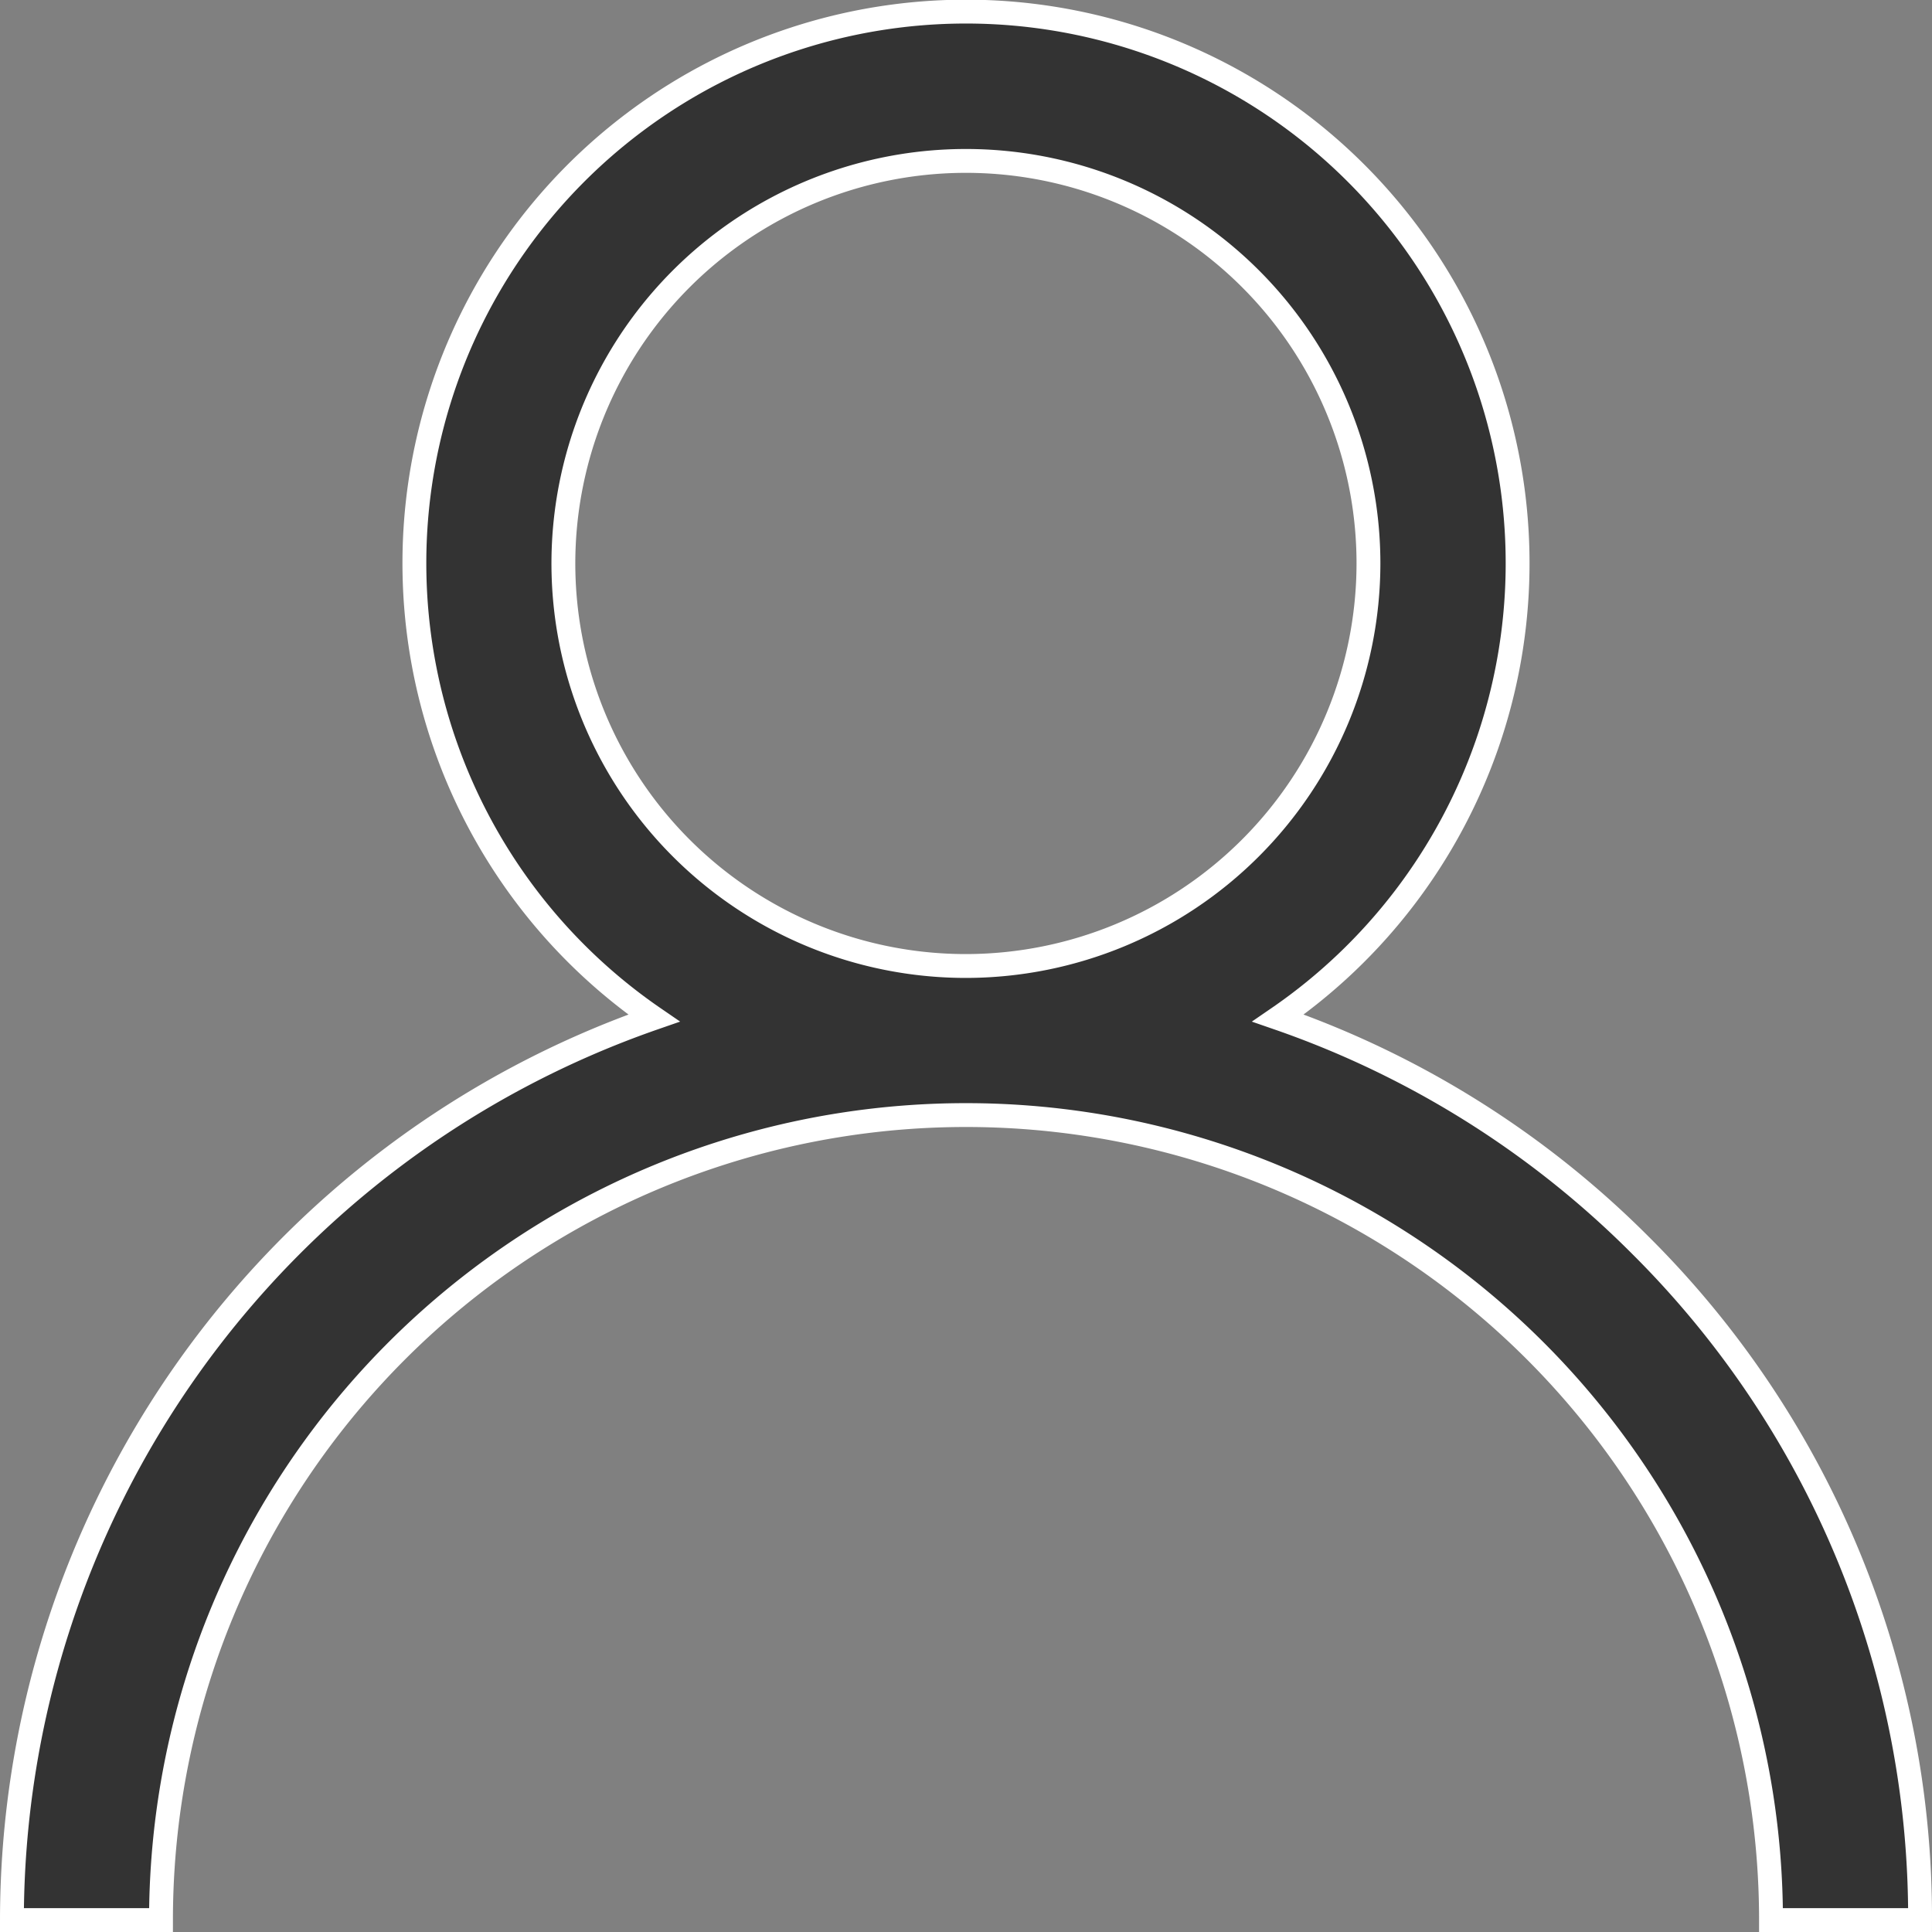
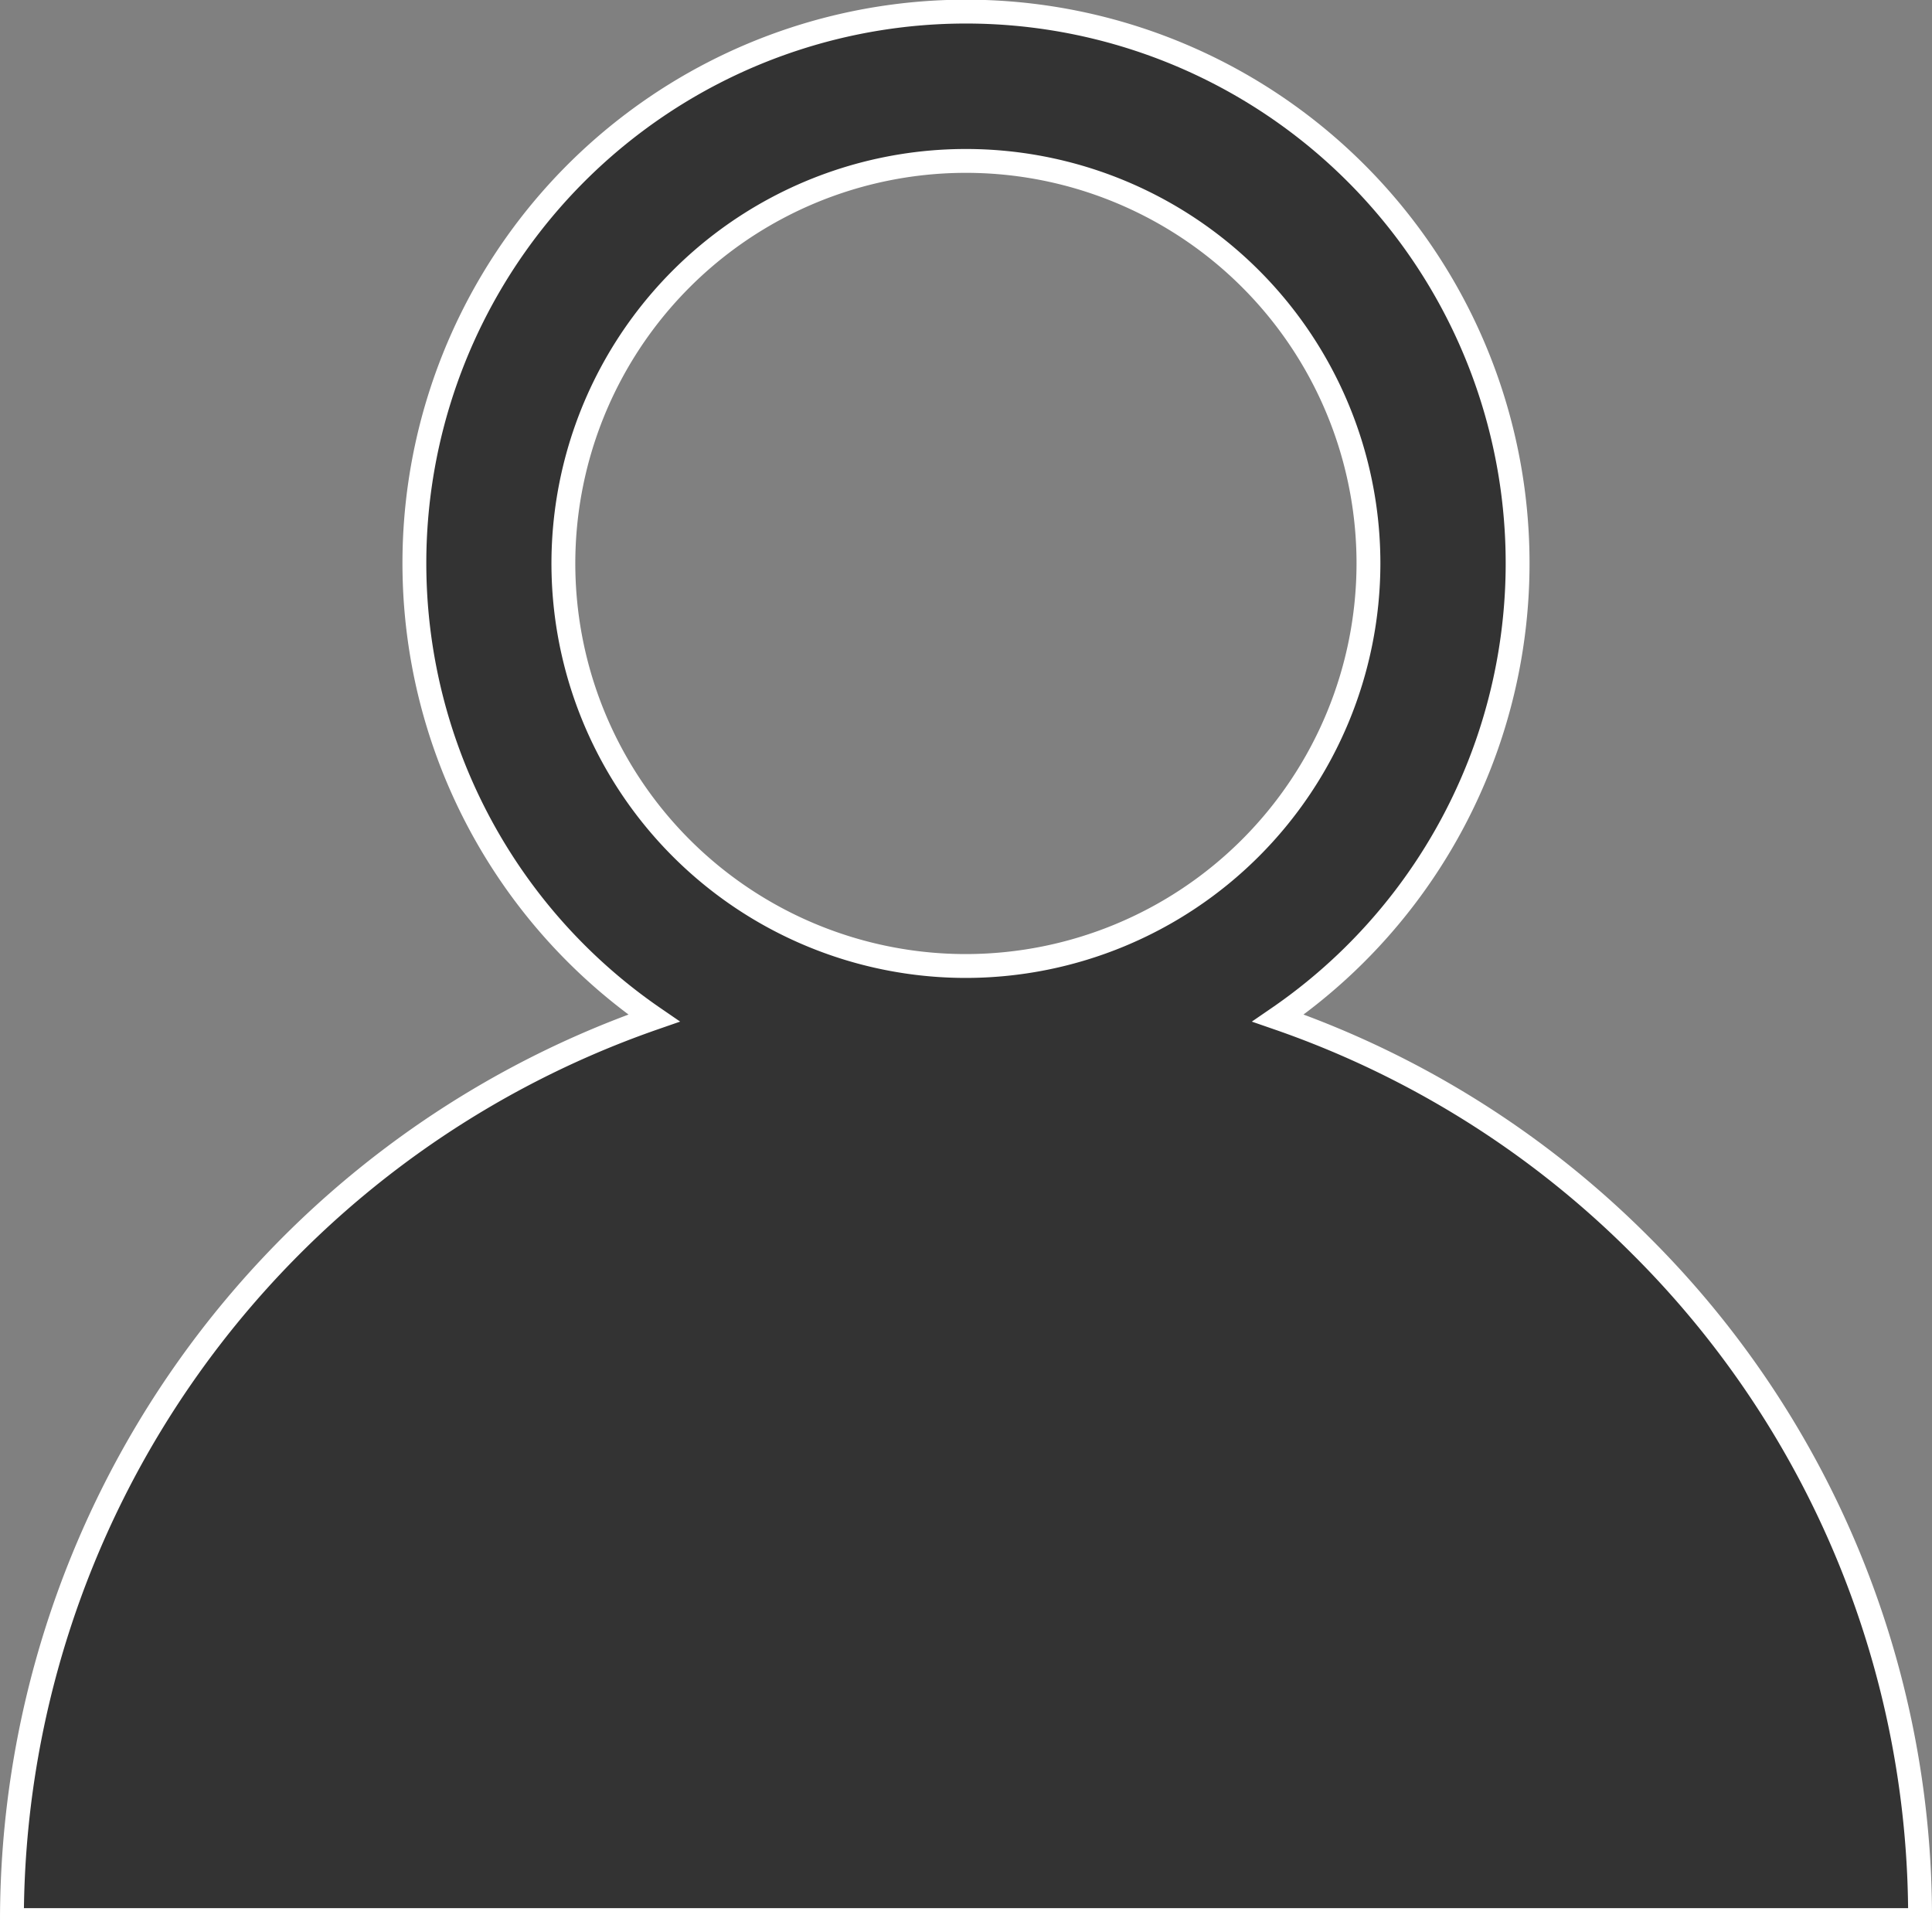
<svg xmlns="http://www.w3.org/2000/svg" width="24.3" height="24.3" viewBox="0 0 24.3 24.3">
  <rect x="0" y="0" width="24.3" height="24.3" fill="#808080" stroke="none" />
  <g id="icon-user" transform="translate(0.15 0.15)">
    <g id="Group_16504" data-name="Group 16504" transform="translate(0)">
-       <path id="Path_20676" data-name="Path 20676" d="M20.485,15.515a11.954,11.954,0,0,0-4.56-2.86,6.938,6.938,0,1,0-7.85,0A12.019,12.019,0,0,0,0,24H1.875a10.125,10.125,0,1,1,20.25,0H24A11.922,11.922,0,0,0,20.485,15.515ZM12,12a5.063,5.063,0,1,1,5.062-5.062A5.068,5.068,0,0,1,12,12Z" transform="translate(0)" fill="#333" stroke="#fff" stroke-width="0.3" />
+       <path id="Path_20676" data-name="Path 20676" d="M20.485,15.515a11.954,11.954,0,0,0-4.56-2.86,6.938,6.938,0,1,0-7.85,0A12.019,12.019,0,0,0,0,24H1.875H24A11.922,11.922,0,0,0,20.485,15.515ZM12,12a5.063,5.063,0,1,1,5.062-5.062A5.068,5.068,0,0,1,12,12Z" transform="translate(0)" fill="#333" stroke="#fff" stroke-width="0.3" />
    </g>
  </g>
</svg>